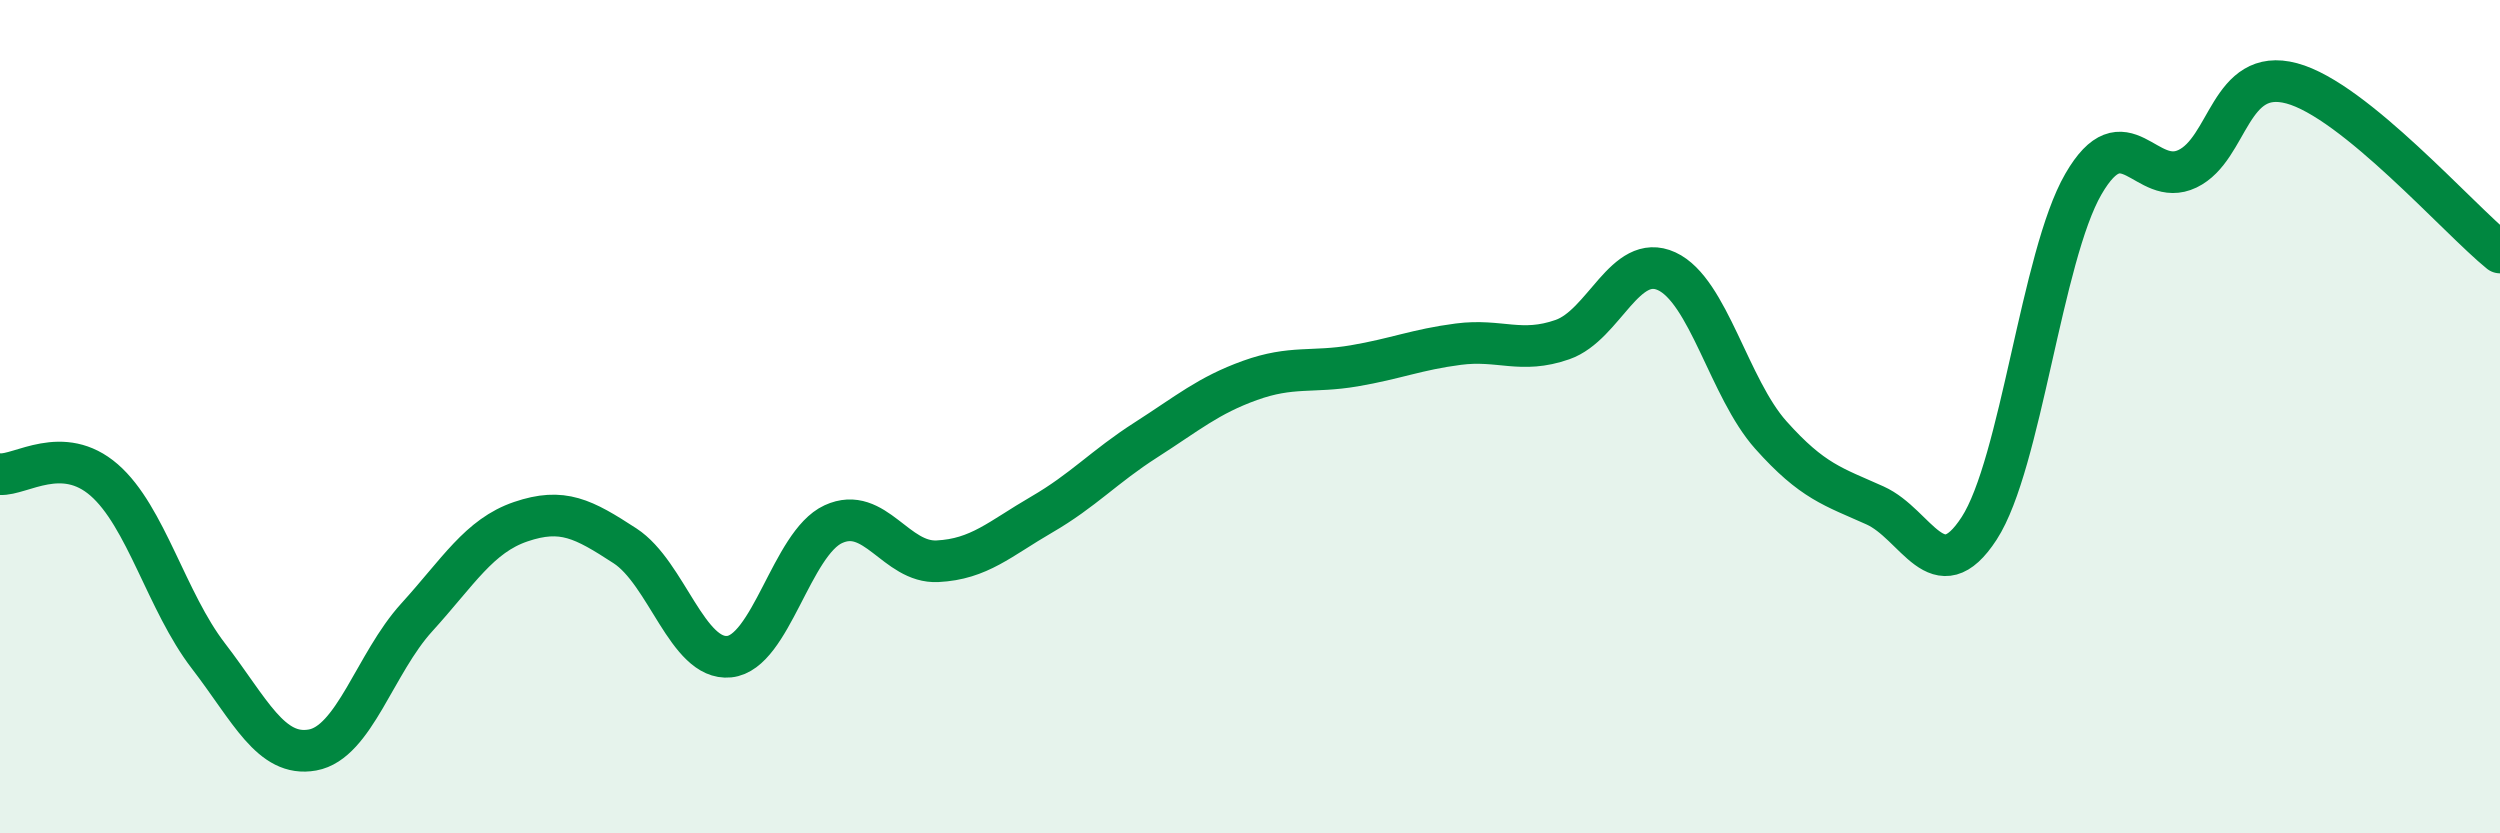
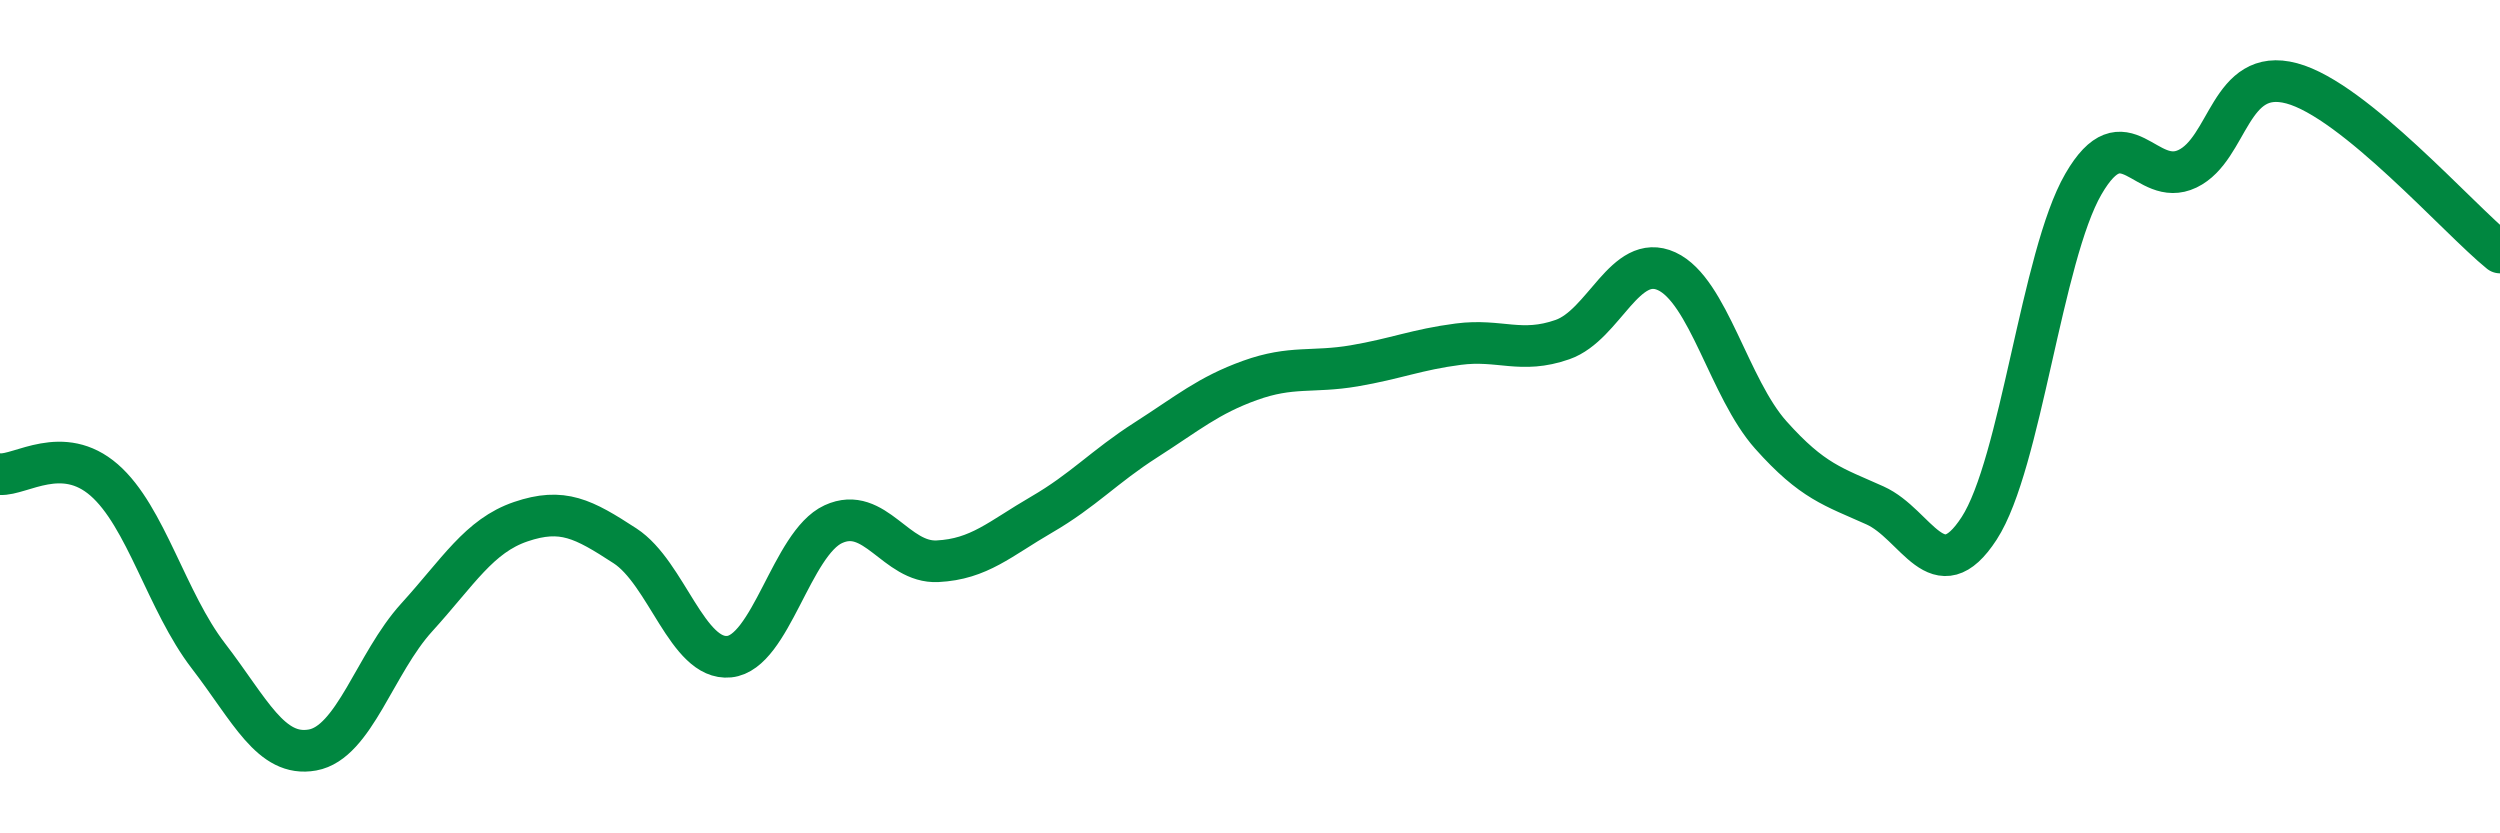
<svg xmlns="http://www.w3.org/2000/svg" width="60" height="20" viewBox="0 0 60 20">
-   <path d="M 0,11.38 C 0.5,11.41 1.5,10.65 2.5,11.52 C 3.5,12.39 4,14.44 5,15.74 C 6,17.04 6.5,18.18 7.5,18 C 8.5,17.82 9,15.92 10,14.82 C 11,13.72 11.5,12.86 12.5,12.52 C 13.5,12.18 14,12.45 15,13.1 C 16,13.75 16.5,15.86 17.5,15.76 C 18.5,15.66 19,13.04 20,12.58 C 21,12.12 21.5,13.52 22.5,13.47 C 23.5,13.42 24,12.93 25,12.35 C 26,11.77 26.5,11.2 27.5,10.56 C 28.5,9.92 29,9.49 30,9.13 C 31,8.77 31.5,8.95 32.5,8.78 C 33.5,8.61 34,8.39 35,8.26 C 36,8.13 36.5,8.5 37.5,8.15 C 38.5,7.8 39,6.05 40,6.51 C 41,6.97 41.5,9.32 42.5,10.44 C 43.5,11.56 44,11.68 45,12.13 C 46,12.58 46.5,14.22 47.5,12.68 C 48.5,11.14 49,6.15 50,4.42 C 51,2.69 51.5,4.53 52.5,4.05 C 53.5,3.57 53.5,1.6 55,2 C 56.5,2.4 59,5.25 60,6.06L60 20L0 20Z" fill="#008740" opacity="0.1" stroke-linecap="round" stroke-linejoin="round" />
  <path d="M 0,11.38 C 0.5,11.41 1.5,10.65 2.5,11.52 C 3.5,12.39 4,14.44 5,15.74 C 6,17.04 6.5,18.18 7.5,18 C 8.5,17.82 9,15.92 10,14.82 C 11,13.72 11.5,12.86 12.5,12.52 C 13.5,12.18 14,12.45 15,13.1 C 16,13.75 16.5,15.86 17.5,15.76 C 18.5,15.66 19,13.04 20,12.58 C 21,12.12 21.5,13.52 22.5,13.47 C 23.5,13.42 24,12.93 25,12.35 C 26,11.77 26.5,11.2 27.5,10.56 C 28.5,9.92 29,9.49 30,9.13 C 31,8.77 31.5,8.95 32.5,8.78 C 33.5,8.61 34,8.39 35,8.26 C 36,8.13 36.5,8.5 37.5,8.15 C 38.5,7.8 39,6.05 40,6.51 C 41,6.97 41.5,9.32 42.5,10.44 C 43.5,11.56 44,11.68 45,12.13 C 46,12.58 46.5,14.22 47.5,12.68 C 48.5,11.14 49,6.15 50,4.42 C 51,2.69 51.5,4.53 52.5,4.05 C 53.5,3.57 53.5,1.6 55,2 C 56.5,2.4 59,5.25 60,6.06" stroke="#008740" stroke-width="1" fill="none" stroke-linecap="round" stroke-linejoin="round" />
</svg>